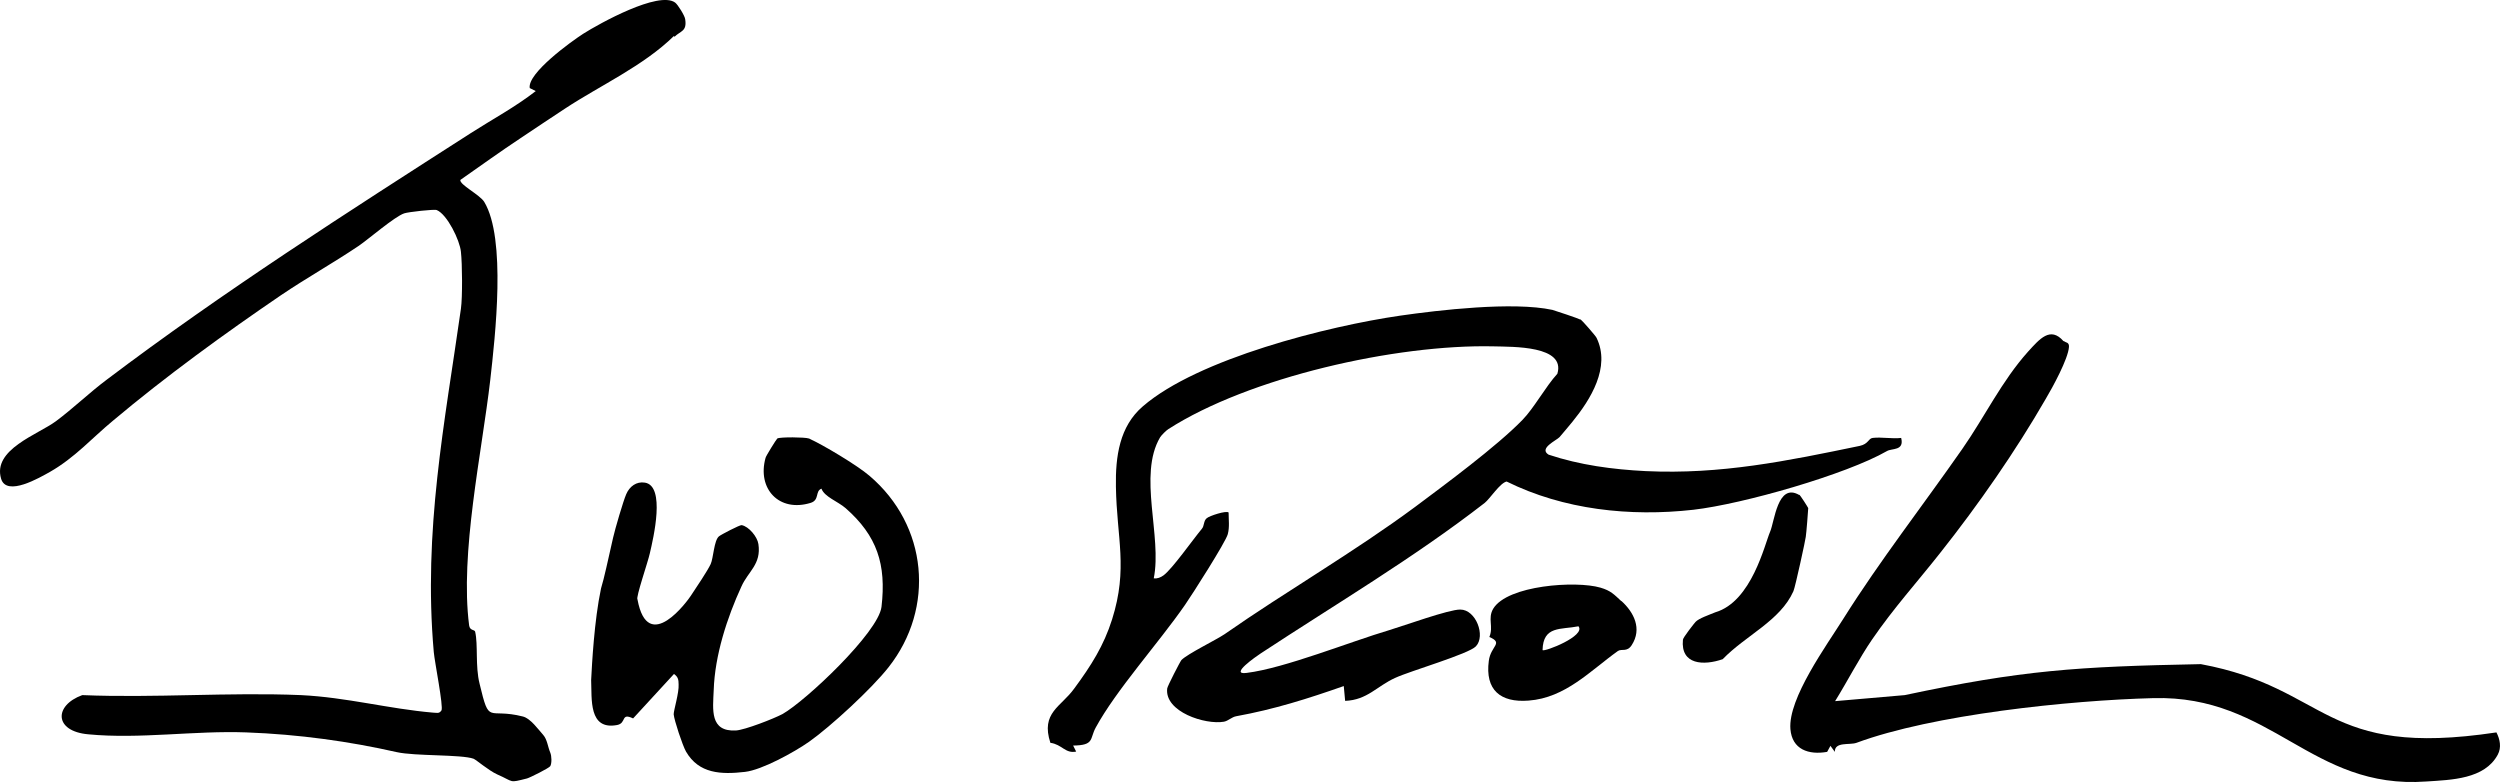
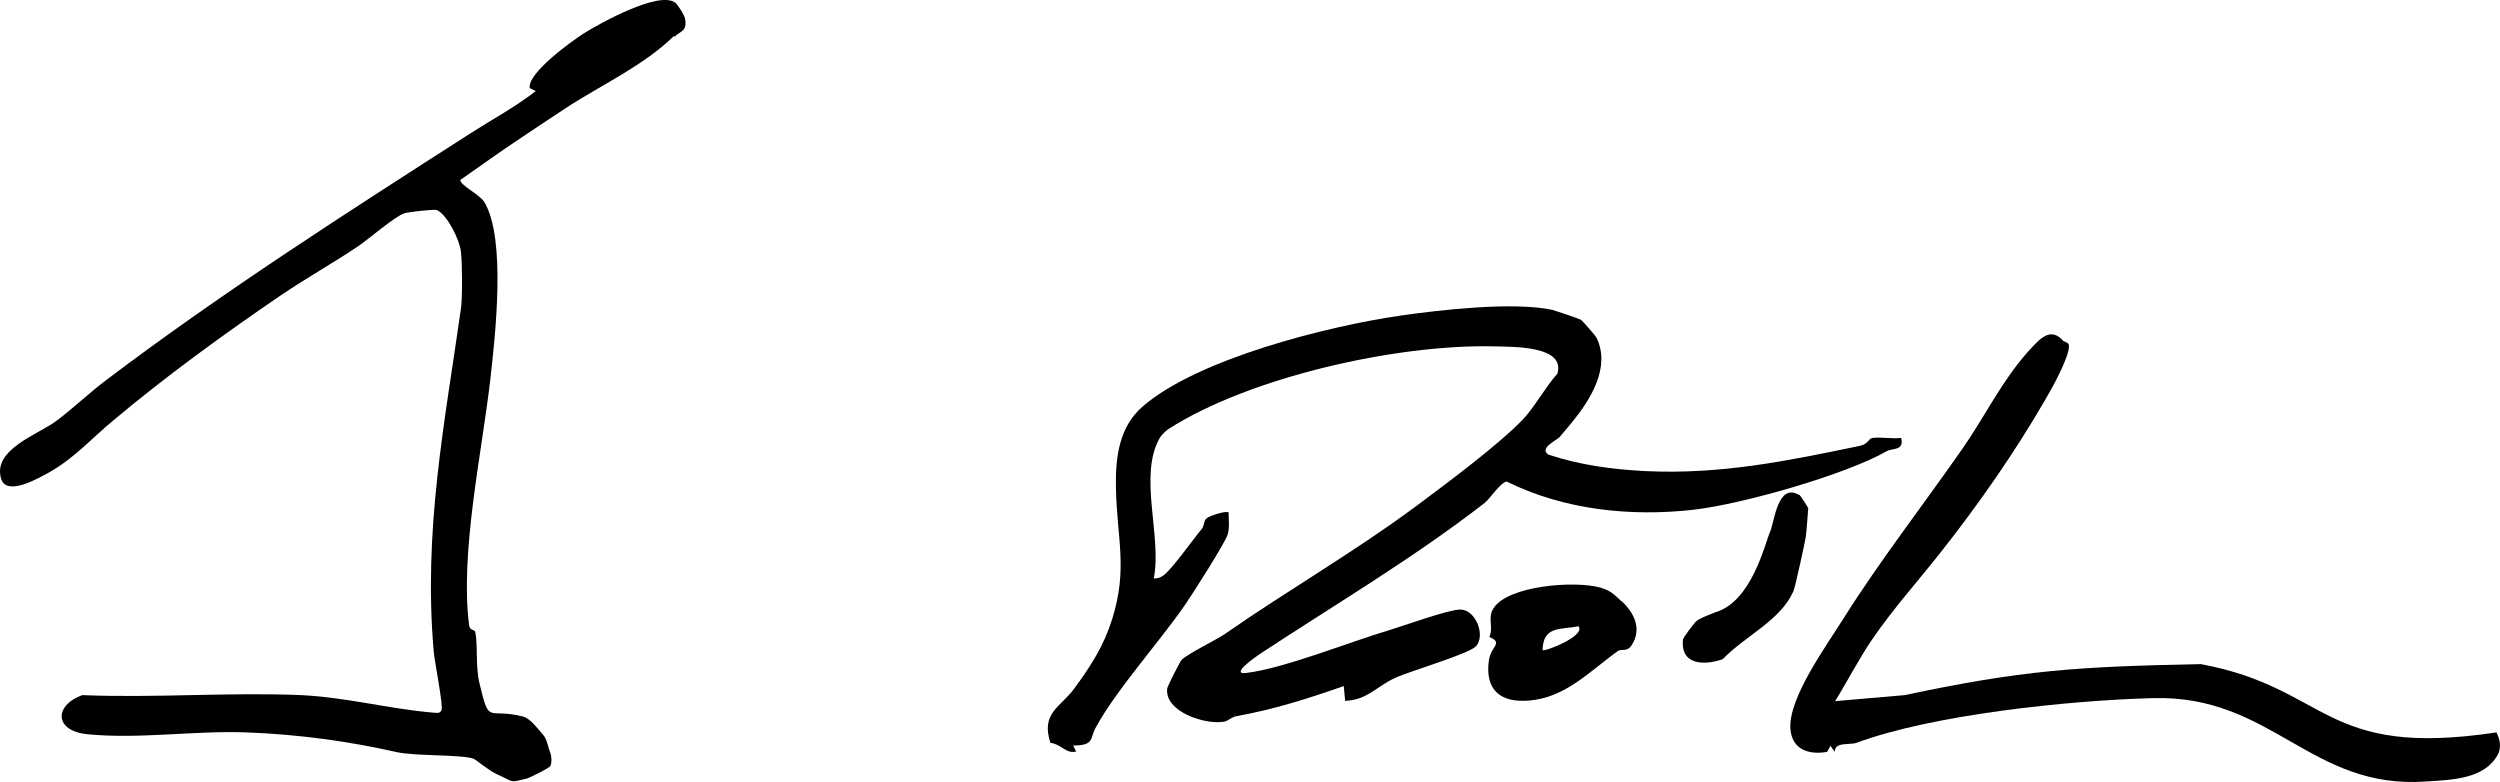
<svg xmlns="http://www.w3.org/2000/svg" id="Layer_1" data-name="Layer 1" width="911.809" height="285.22" viewBox="0 0 911.809 285.22">
  <path d="M576.505,116.523c.4.2,5.6,6.1,5.8,6.7,5.2,10.7-2.2,22.5-8.8,30.6-1.2,1.5-3.6,4.3-4.7,5.6-1.1,1.2-7.7,4.1-4,6.4,11.4,3.8,23.4,5.4,35.4,6,27.4,1.3,51.6-3.7,78.1-9.2,3.2-.7,3.1-2.7,4.7-2.9,3.2-.4,7.1.4,10.4,0,1.2,4.8-3.4,3.7-5.2,4.8-14.8,8.5-52.4,19.3-70.6,21.4-23.1,2.6-47.3,0-68.1-10.3-2.4.5-6.1,6.3-8,7.8-25.9,20.1-54.5,37-81.7,54.9-1.5,1-11.7,8-5.1,7.1,13.8-1.7,37.8-11.4,52-15.6,5.3-1.6,21.9-7.6,25.9-7.5,5.7,0,9.3,9.6,5.7,13.4-2.6,2.8-24,9-29.4,11.5-6.7,3-10.2,8.1-18.3,8.4l-.5-5.4c-13.1,4.6-25.4,8.5-39.2,11-1.7.3-2.9,1.7-4.5,2-6.8,1.2-21.7-3.6-20.7-12.1,0-.7,4.8-10,5.2-10.4,2.3-2.3,12.4-7.2,15.7-9.4,22.5-15.7,47.2-29.9,69.6-46.5,10.3-7.7,29.7-22,39.1-31.7,4.2-4.3,8.4-12.1,12.7-16.8,3.1-10.3-16.2-9.8-23.3-10-35.6-.8-89.2,11.3-118.6,30.2-.8.5-2.5,2.2-3,3-8.1,13.8.8,36.1-2.3,51.4,1.3.2,2.5-.3,3.6-1.1,3.2-2.4,10.5-12.8,13.9-16.9,1-1.1.6-2.9,1.8-3.9,1-.9,7.2-2.9,8-2.1,0,2.6.4,5.3-.3,7.9-.7,2.8-13.1,22.2-15.6,25.8-9.7,14-25.1,31-32.6,44.8-2.2,4.1-.4,6.4-8.2,6.5l1.1,2.2c-4,.8-5.1-2.6-9.4-3.2-3.6-11,3.9-13.1,8.7-19.8,6.2-8.4,10.8-15.7,13.8-25.2,5.9-18.7,1.7-29.6,1.4-48.4-.2-11,1.3-22,9.8-29.3,20.1-17.4,67.6-29.3,93.9-33.1,13.9-2,41.1-5.2,55.5-2.1.8.2,9.7,3.2,10.1,3.5h.2Z" />
  <path d="M245.805,13.123c-11.1,10.9-27,18.1-39.6,26.4-5.5,3.6-11,7.3-16.4,10.9-7.4,4.9-14.6,10.1-21.9,15.2-.4,1.7,7.1,5.4,8.7,8,8.1,13.4,4,49,2.2,65-3.1,26.7-11.1,63.2-7.7,89.5.3,2,2,1.4,2.2,2.3,1.1,4.8,0,12.5,1.6,18.9,3.7,15.5,2.8,8.7,15.8,12,2.8.7,5.6,4.7,7.4,6.7,1.5,1.7,1.7,4.4,2.6,6.5.5,1.2.6,3.8,0,4.9-.4.7-7.4,4.2-8.5,4.5-6.8,1.7-4.5,1.3-10.9-1.5-3.1-1.4-7.6-5.3-8.6-5.7-4.5-1.6-21.3-.9-28-2.4-17.2-3.9-35.7-6.5-54.9-7.2-18.9-.7-38.8,2.5-57.6.7-12.5-1.1-12.6-10.5-2.2-14.3,26.3,1.1,53.4-1.1,79.7,0,16.7.8,32,5,48.3,6.4,1.3,0,2.1.5,3-.8.8-1.3-2.5-17.8-2.8-21.3-3.9-44.3,4-83.6,9.9-125.2.6-4.2.5-16.4,0-20.8-.4-4.2-5-13.6-8.8-15.2-.8-.4-10.5.7-11.9,1.2-3.5,1.2-13,9.4-16.5,11.8-9.5,6.4-19.2,11.8-28.5,18.1-20.4,13.9-41.8,29.4-61.3,45.8-7.5,6.2-13.8,13.4-22.9,18.6-3.6,2-15.8,9.2-17.8,2.5-3.2-10.7,13.4-16.1,20-21,6.2-4.6,12.3-10.5,18.6-15.2,42.2-31.9,87.7-61,132.6-89.8,8.1-5.2,16.2-9.5,23.8-15.4l-2.2-1.1c-.9-5.4,15-16.9,19.5-19.8,6-3.8,27.5-15.7,33.5-11.4,1,.7,3.6,4.9,3.7,6.1.7,4.5-1.7,4.2-3.9,6.4h0l-.2-.3h0Z" />
  <path d="M752.805,124.424c.6.6,1.9.3,1.8,2.1-.3,4.4-6,14.8-8.5,19-10.9,18.9-24.4,38.4-38.6,56.3-8.2,10.4-16.8,19.9-24.7,31.4-4.6,6.7-9.1,15.4-13.5,22.5l25.4-2.2c42.9-9.1,62.6-10.4,108-11.3,46.9,8.7,44.2,34.5,107.8,24.9,1.3,2.5,1.9,5.5.5,8.1-4.8,9-17,9.2-26,9.8-42.2,3.1-56.3-31.6-99.7-30.4-30.6.8-80.4,6-108.2,16.3-2.5.9-8-.5-7.9,3.3l-1.6-2.2-1.2,2.2c-6.8,1.2-12.8-.9-13.4-8.3-.9-11.2,13.2-30.5,19.4-40.4,13.2-21,28.8-41,43.3-61.8,8.1-11.6,14.4-24.8,24-35.5,4.2-4.6,8.1-9.3,12.9-3.8h.2-0Z" />
-   <path d="M295.205,160.024c4.6,2,17.5,9.7,21.9,13.5,21.3,18.1,24,48.2,7,69.8-6.2,7.9-21.2,21.7-29,27.2-5.4,3.8-17.2,10.3-23.4,11-8.7,1-16.8.7-21.5-7.4-1.3-2.3-4.3-11.4-4.5-13.6,0-1.5,2-7.9,1.8-10.9,0-1.7-.2-2.8-1.7-3.8l-14.9,16.2c-4.6-2.2-2.3,1.7-5.8,2.4-10.5,2-9.2-9.5-9.5-16.4.3-5.7,1.1-21.6,3.6-33.4,1.2-3.9,2.5-10.2,4.4-18.5.7-3.1,3.7-13.4,4.8-15.9,1.2-2.8,3.7-4.7,6.8-4.2,7.6,1.2,3.1,20.2,1.8,25.8-.7,3.2-5.2,16.2-4.5,16.8,3.8,20.6,18.5.2,19.5-1.4,1.8-2.7,6.1-9.1,7.2-11.5,1-2.2,1.2-8.6,3-10.1.7-.6,7.6-4.2,8.3-4.1,2.6.5,5.7,4.2,6.1,6.9,1.1,7.4-3.7,9.9-6.2,15.5-5.2,11.3-9.7,25.1-10.1,37.8-.3,7.1-1.5,15.2,8.1,14.7,3.3-.2,13.8-4.3,17-6,8.5-4.8,35-29.8,36.1-39.1,1.8-15.5-1.6-25.9-13.1-36-2.9-2.5-7.7-4.1-8.8-7.1-2.4.9-.6,4.2-4,5.2-11.5,3.5-19.5-5.2-16.4-16.4,0-.5,4-6.9,4.3-7.1,1-.6,10.2-.5,11.5,0h.2v.1Z" />
  <path d="M591.405,219.224c4.5,4.1,7.6,10.1,3.7,16.1-1.7,2.6-3.6,1.2-5,2.1-10.1,7.2-19.1,17.1-32.6,18.1-10.3.8-15.9-3.9-14.5-14.5.7-5.5,5.5-6.4.2-8.7,1.6-3.8-.7-6.7,1.4-10.3,5.2-8.6,30.2-10.3,39.1-7.7,3.8,1.1,5,2.5,7.6,4.9h.1ZM575.705,228.423c-6.4,1.3-12.9-.3-13.1,8.7.7.7,15.9-5.2,13.1-8.7Z" />
  <path d="M656.205,180.423c.3,0,3.2,4.6,3.3,4.9,0,.5-.7,9.5-.9,10.5,0,.6-3.8,18.2-4.5,19.8-4.8,10.8-17.4,16.1-25.8,24.8-6.9,2.4-15.4,2.1-14.5-7.1,0-.8,4.3-6.2,4.6-6.5,1.2-1.3,4.8-2.5,7.2-3.5,13.3-3.9,18-24.8,20-29.4,1.6-3.6,2.7-18,10.6-13.4h0v-.1Z" />
</svg>